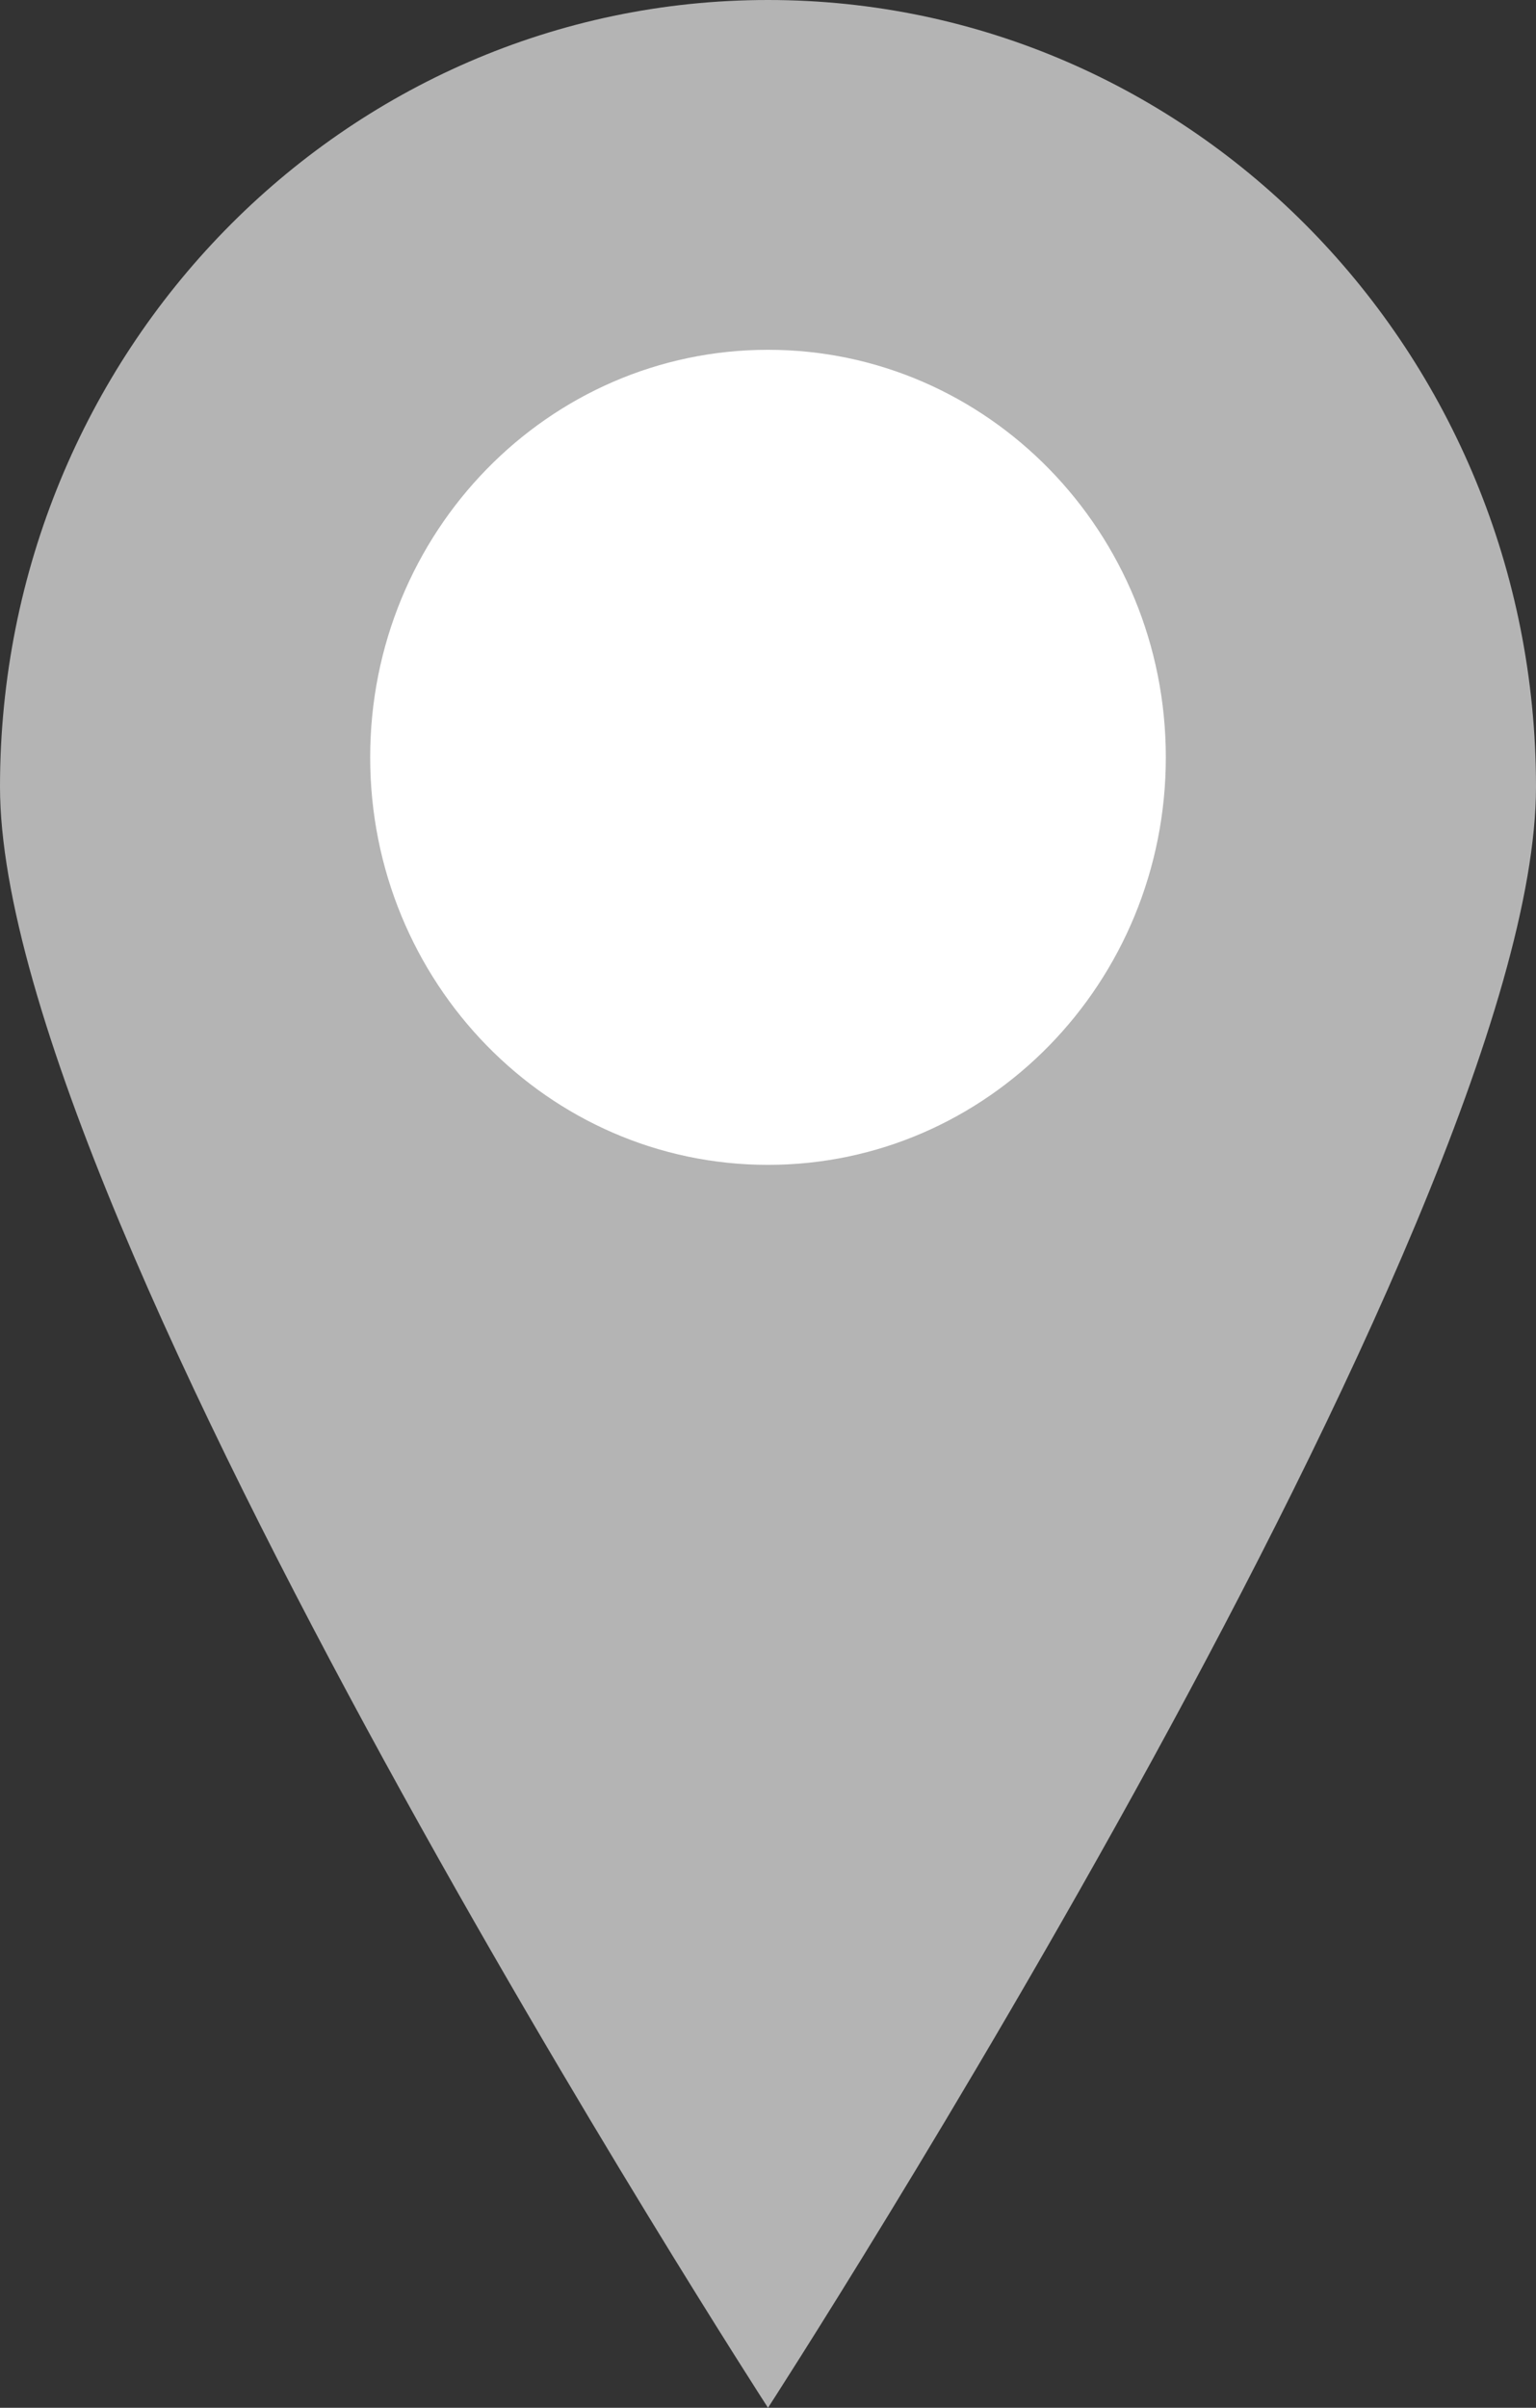
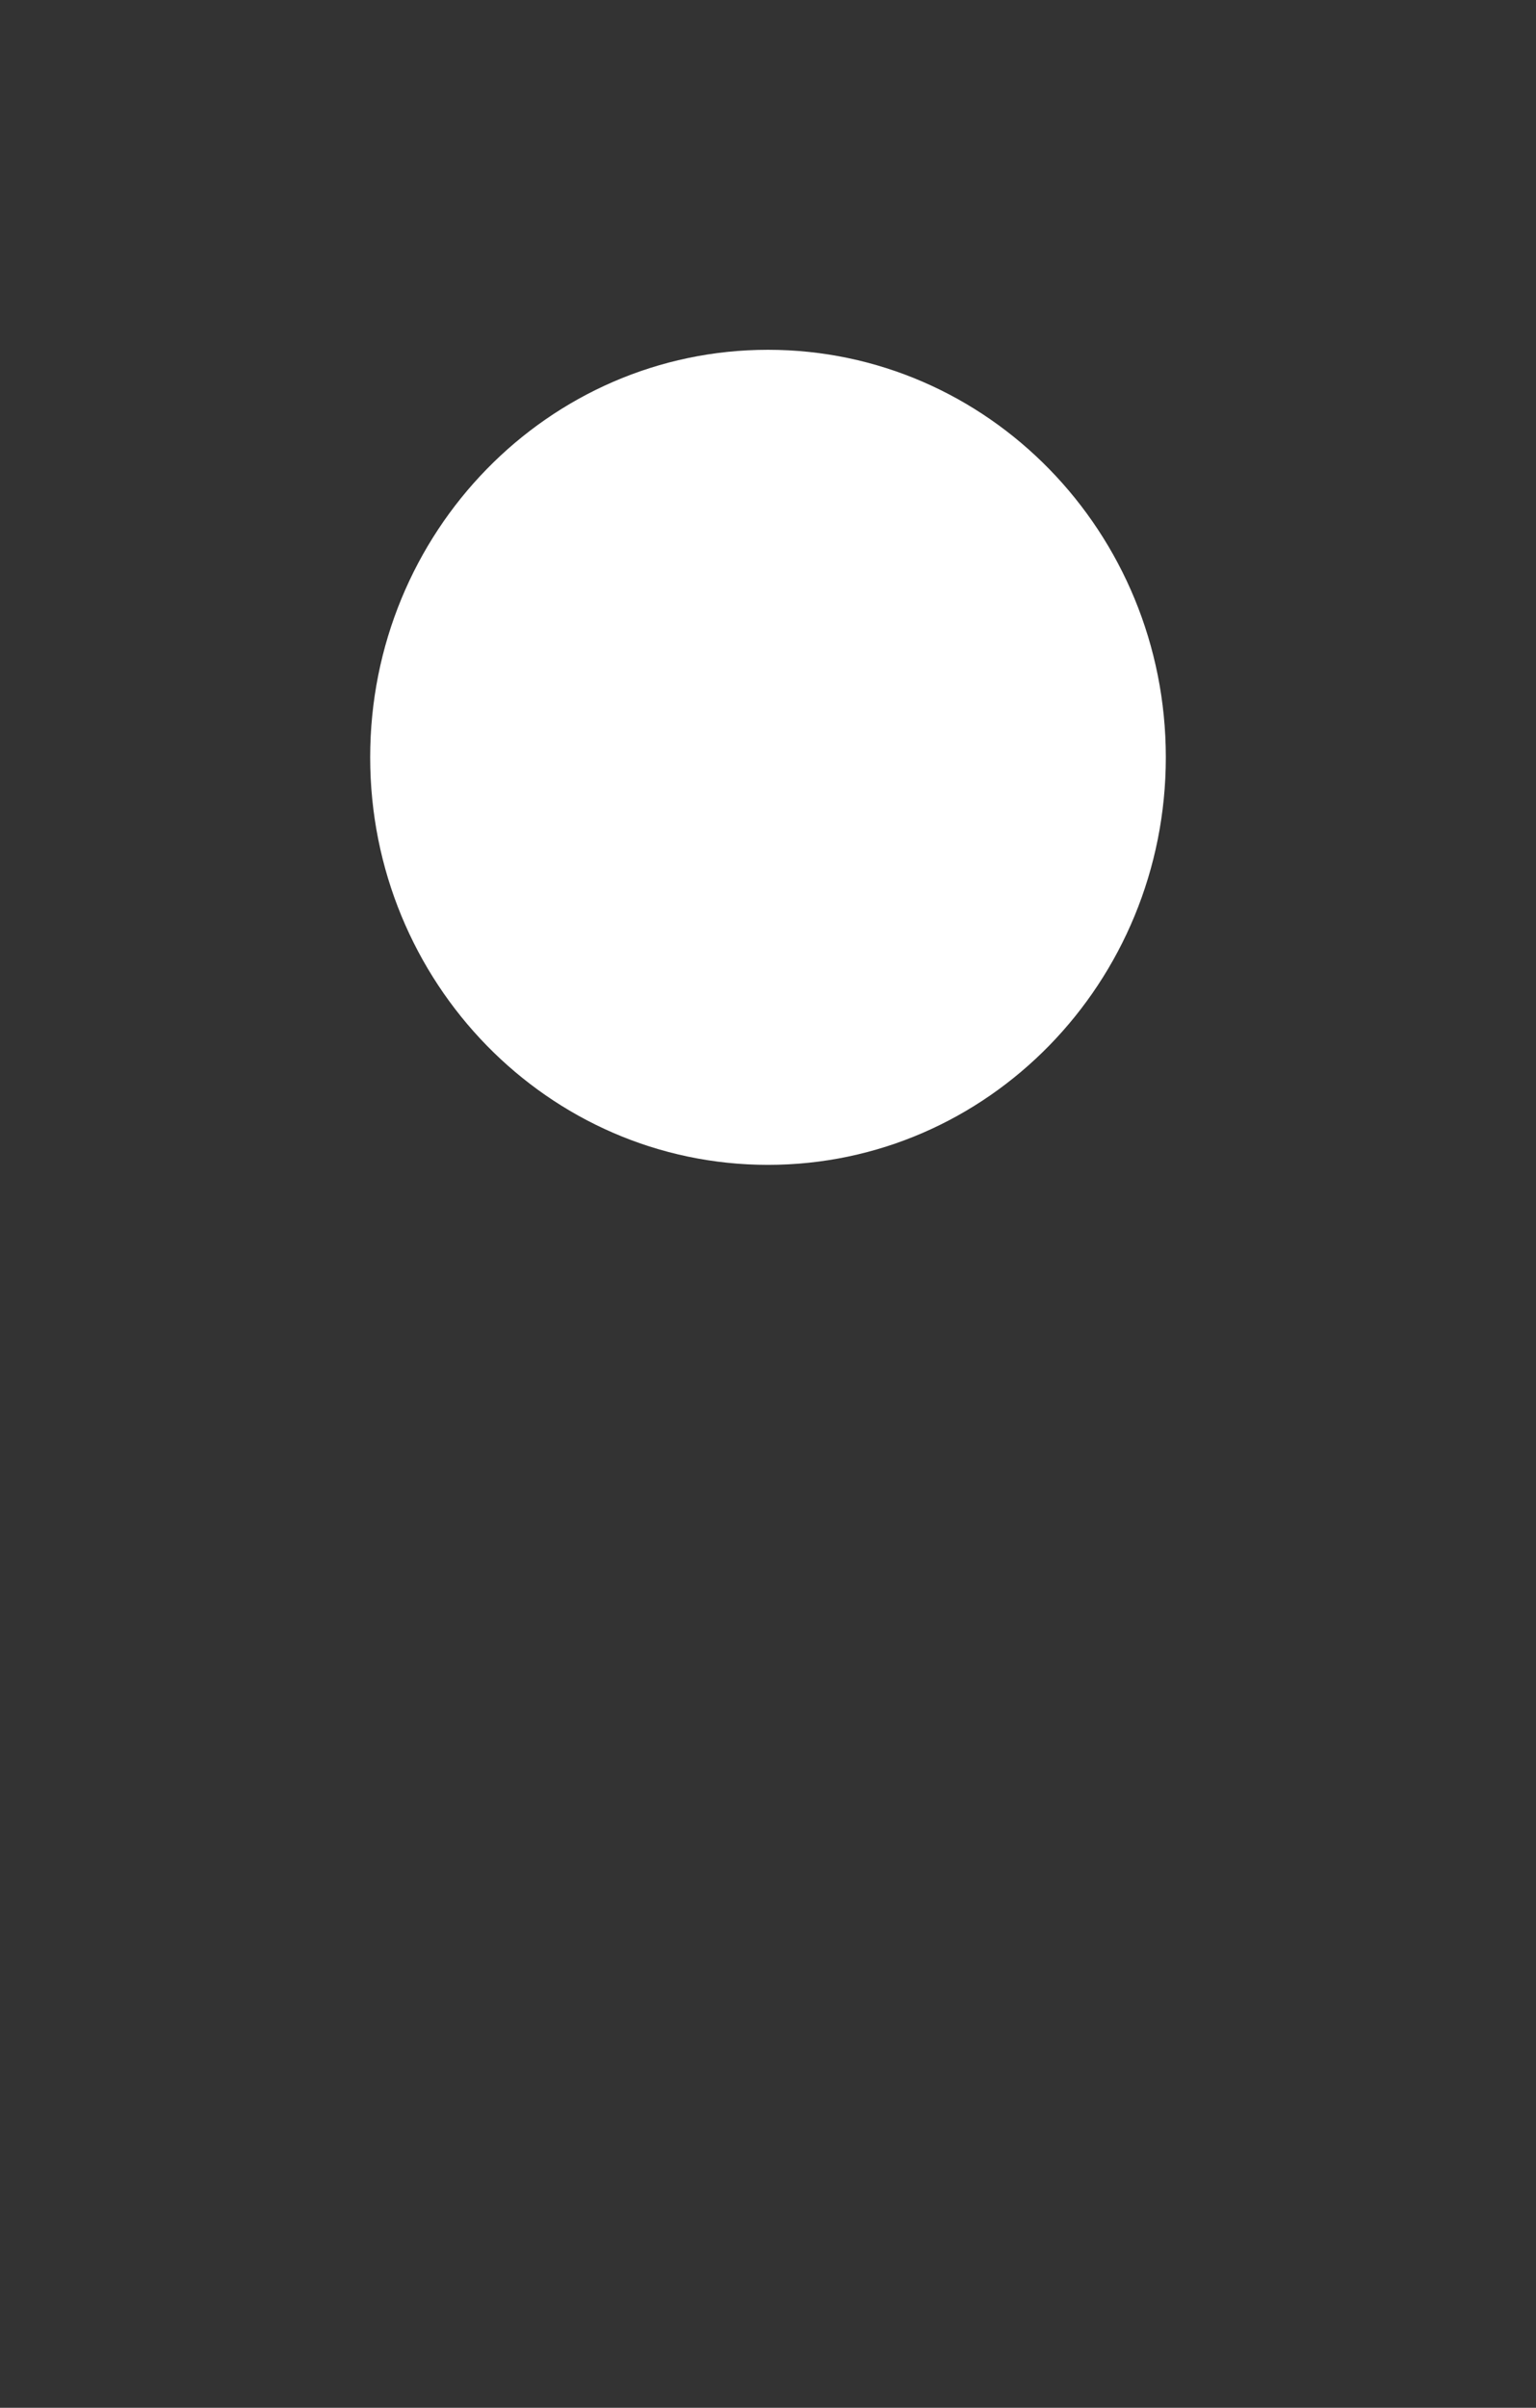
<svg xmlns="http://www.w3.org/2000/svg" width="30" height="47" viewBox="0 0 30 47" fill="none">
  <rect x="0" y="0" width="30" height="47" fill="#333333" stroke="none" />
-   <path d="M30 15.357C30 23.843 15 47 15 47C15 47 0 23.843 0 15.357C0 6.872 6.712 0 15 0C23.288 0 30 6.872 30 15.357Z" fill="#B4B4B4" />
  <path d="M15 22.738C19.291 22.738 22.77 19.176 22.77 14.783C22.77 10.389 19.291 6.828 15 6.828C10.709 6.828 7.23 10.389 7.23 14.783C7.23 19.176 10.709 22.738 15 22.738Z" fill="white" />
</svg>